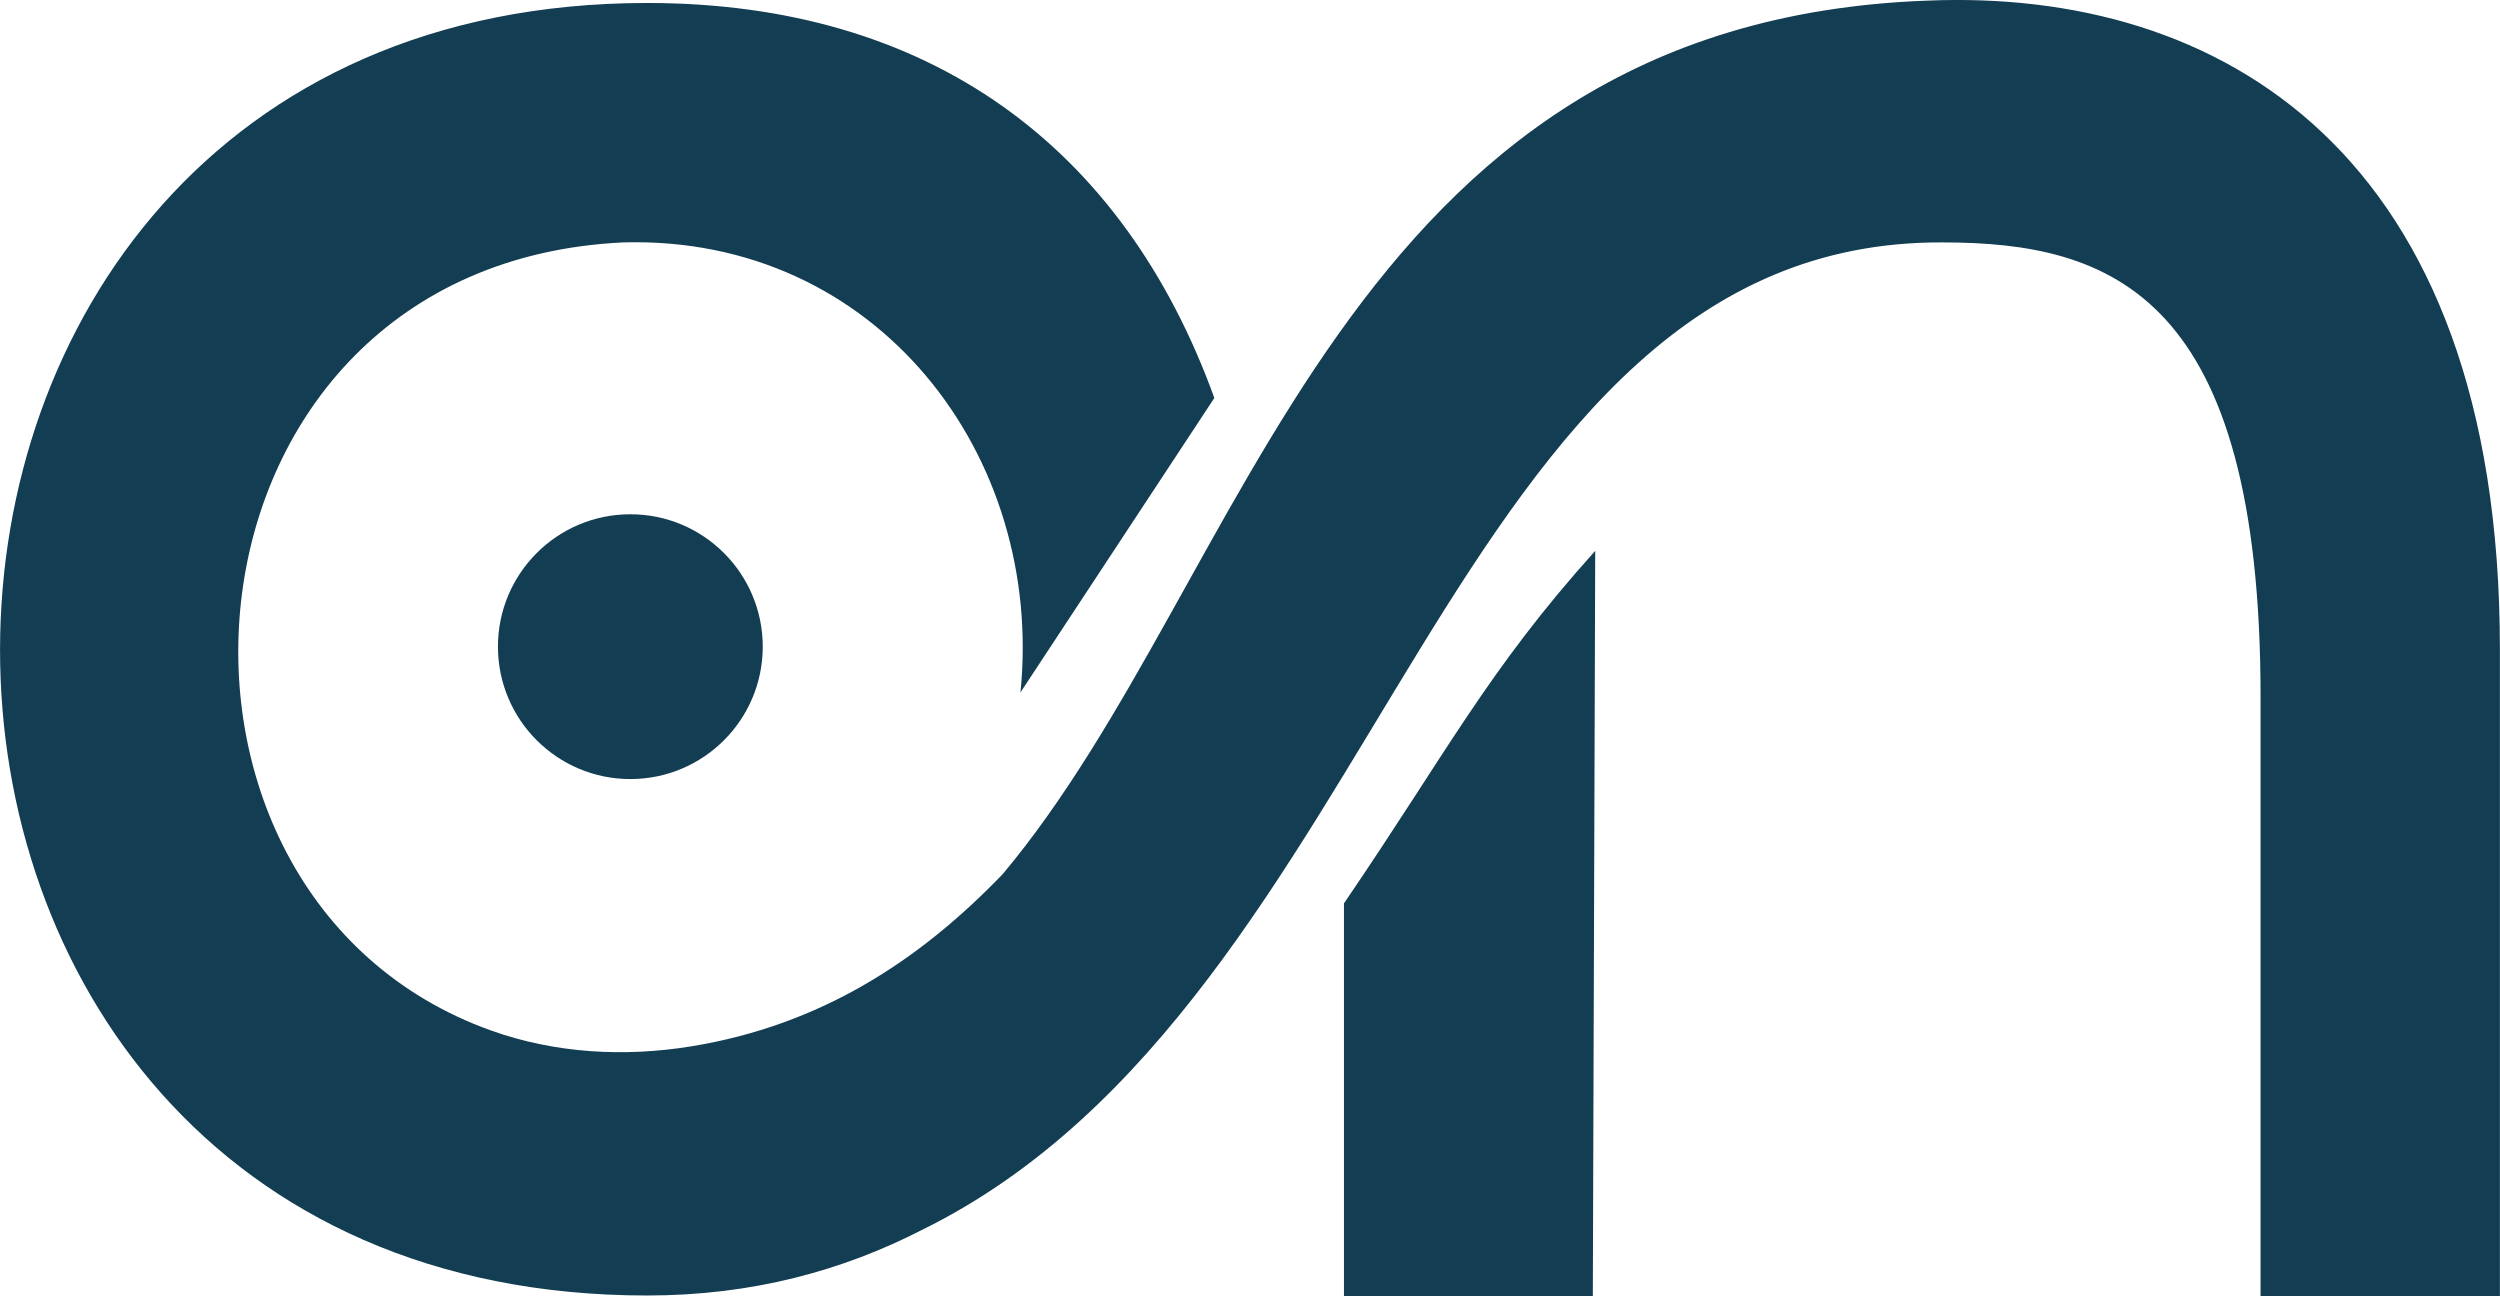
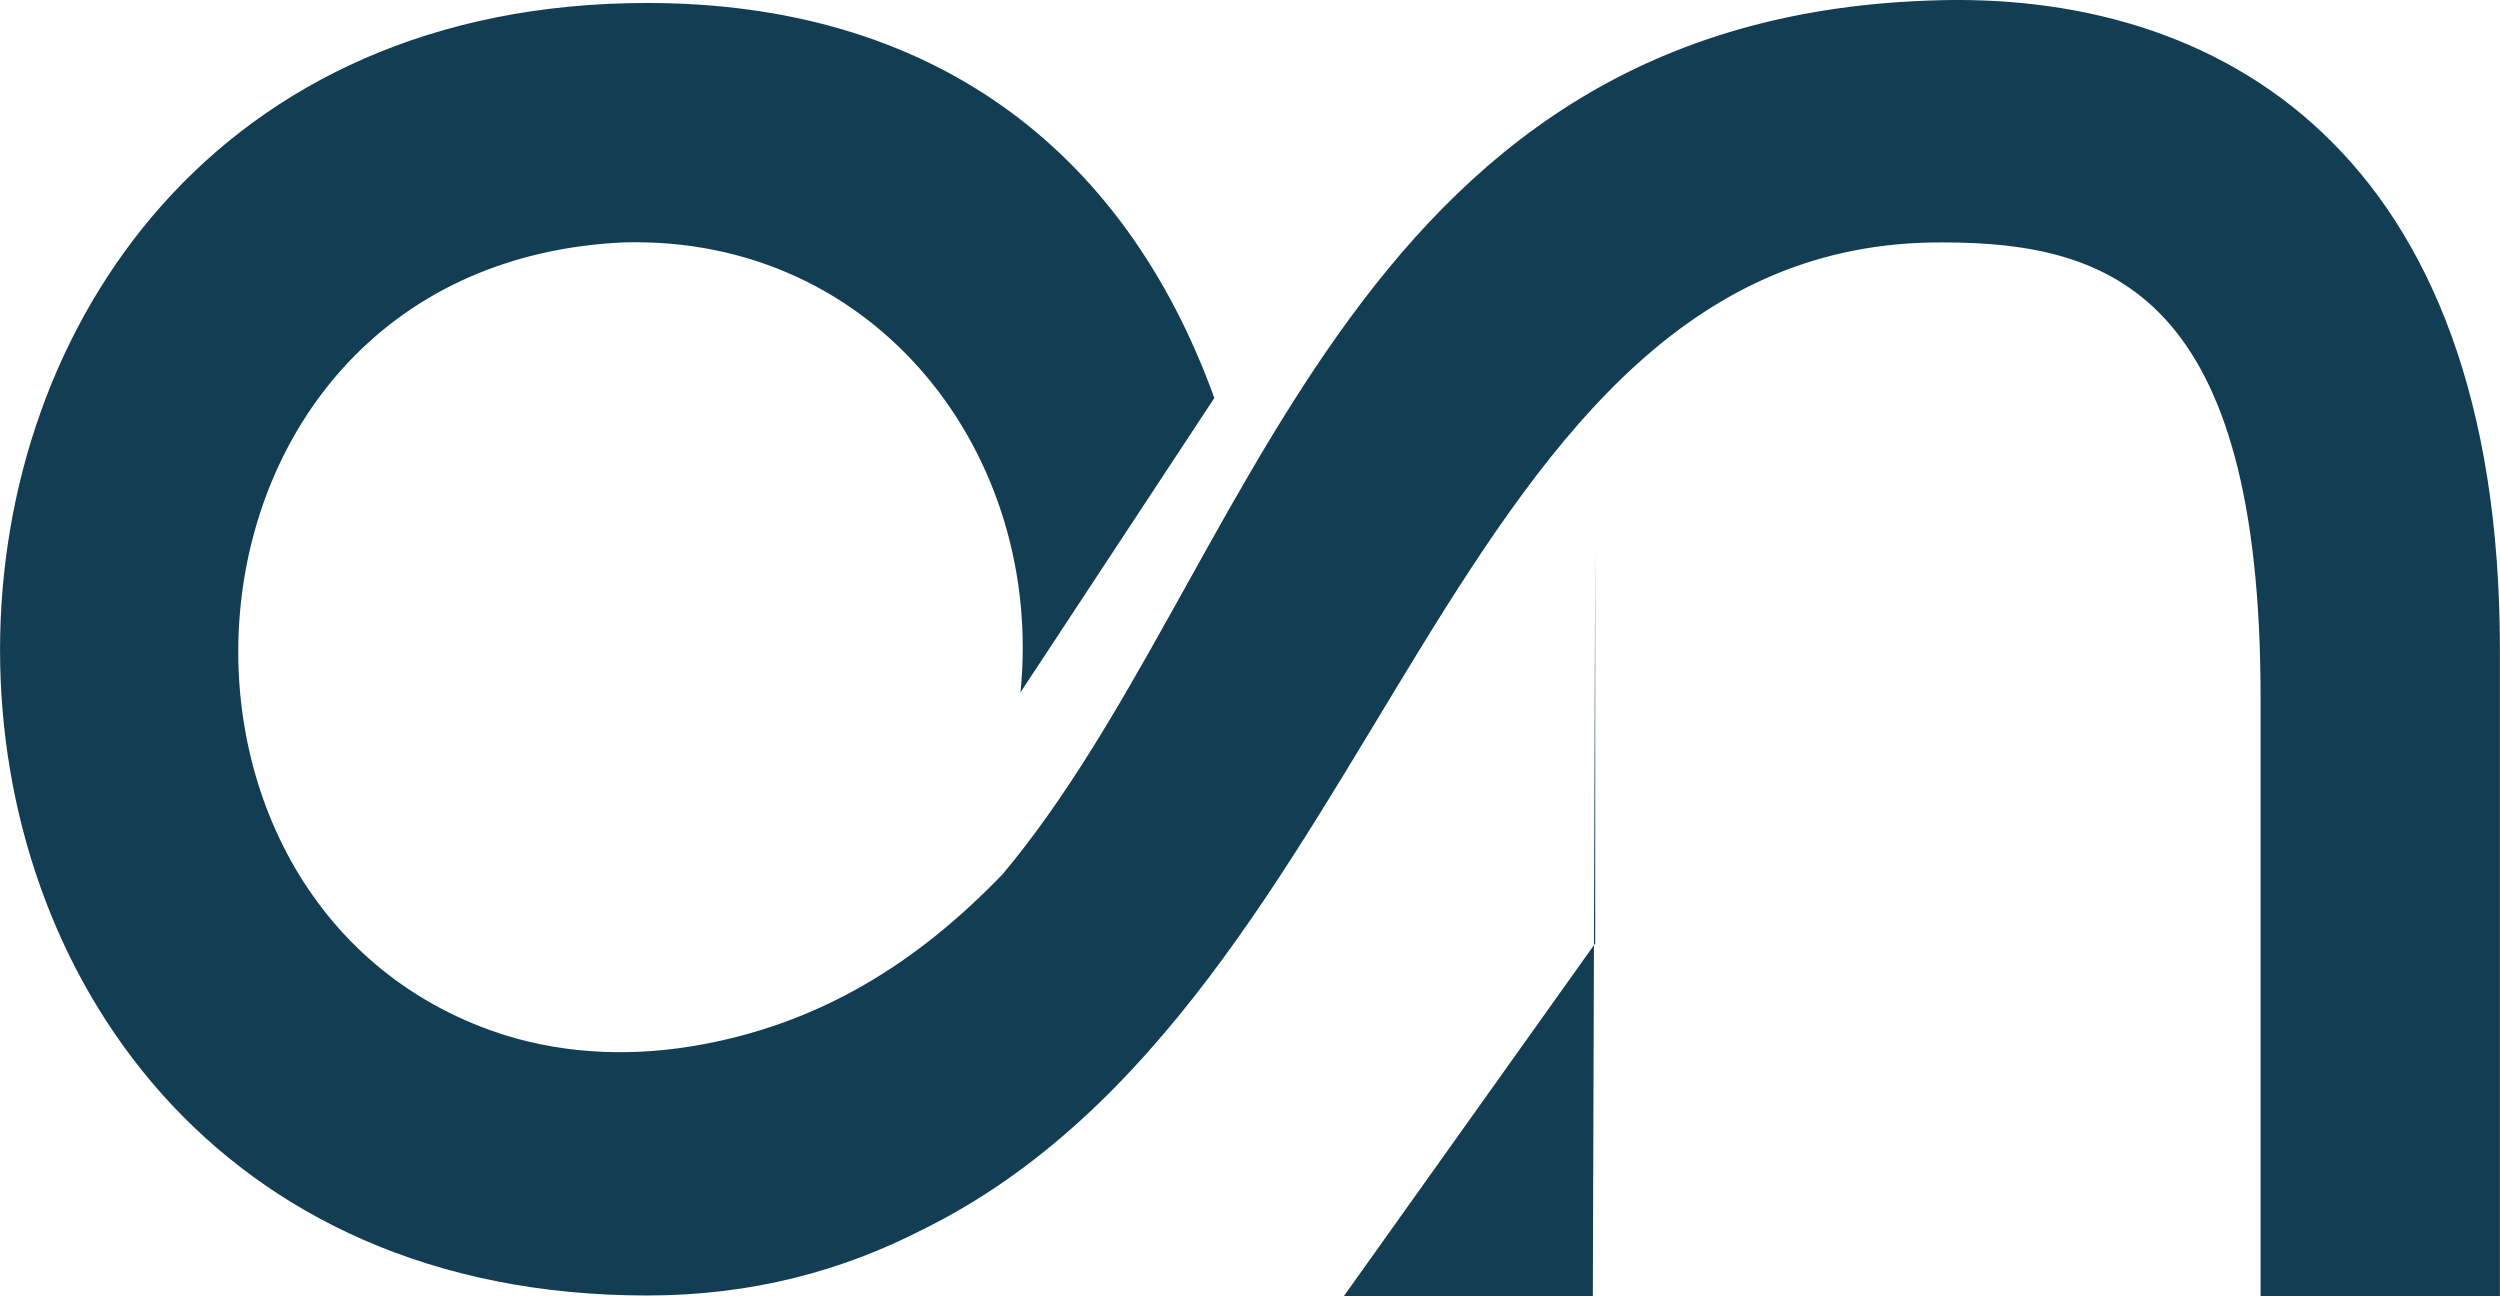
<svg xmlns="http://www.w3.org/2000/svg" id="Camada_2" data-name="Camada 2" viewBox="0 0 251.33 130.29">
  <defs>
    <style>      .cls-1 {        fill: #123d52;      }    </style>
  </defs>
  <g id="Camada_1-2" data-name="Camada 1">
    <g>
-       <circle class="cls-1" cx="63.37" cy="65.01" r="13.31" />
      <g>
-         <path class="cls-1" d="M135.11,130.29h25.02l.24-74.91c-10.83,12.03-14.92,20.28-25.26,35.44v39.46Z" />
+         <path class="cls-1" d="M135.11,130.29h25.02l.24-74.91v39.46Z" />
        <path class="cls-1" d="M193.82.06c-59.01,2.11-68.04,58.04-93.02,87.82-8.41,8.74-18.32,15.19-31.3,17.31-6.74,1.1-13.7.71-20.13-1.59C11.24,89.95,16.29,26.58,62.65,24.37c25.51-.72,42.35,21.41,39.94,45.24l19.49-29.6C112.94,14.74,93.45.3,65.06.3c-86.62,0-86.86,129.94,0,129.94,10.58,0,19.67-2.51,27.66-6.61,0,.02,0-.02,0,0,46.95-23.13,52.3-99.47,102.54-99.26,17.08,0,32,5.29,32,45.72v60.21h24.06v-65.02C251.33,14.98,222.94-1.14,193.82.06Z" />
      </g>
    </g>
  </g>
</svg>